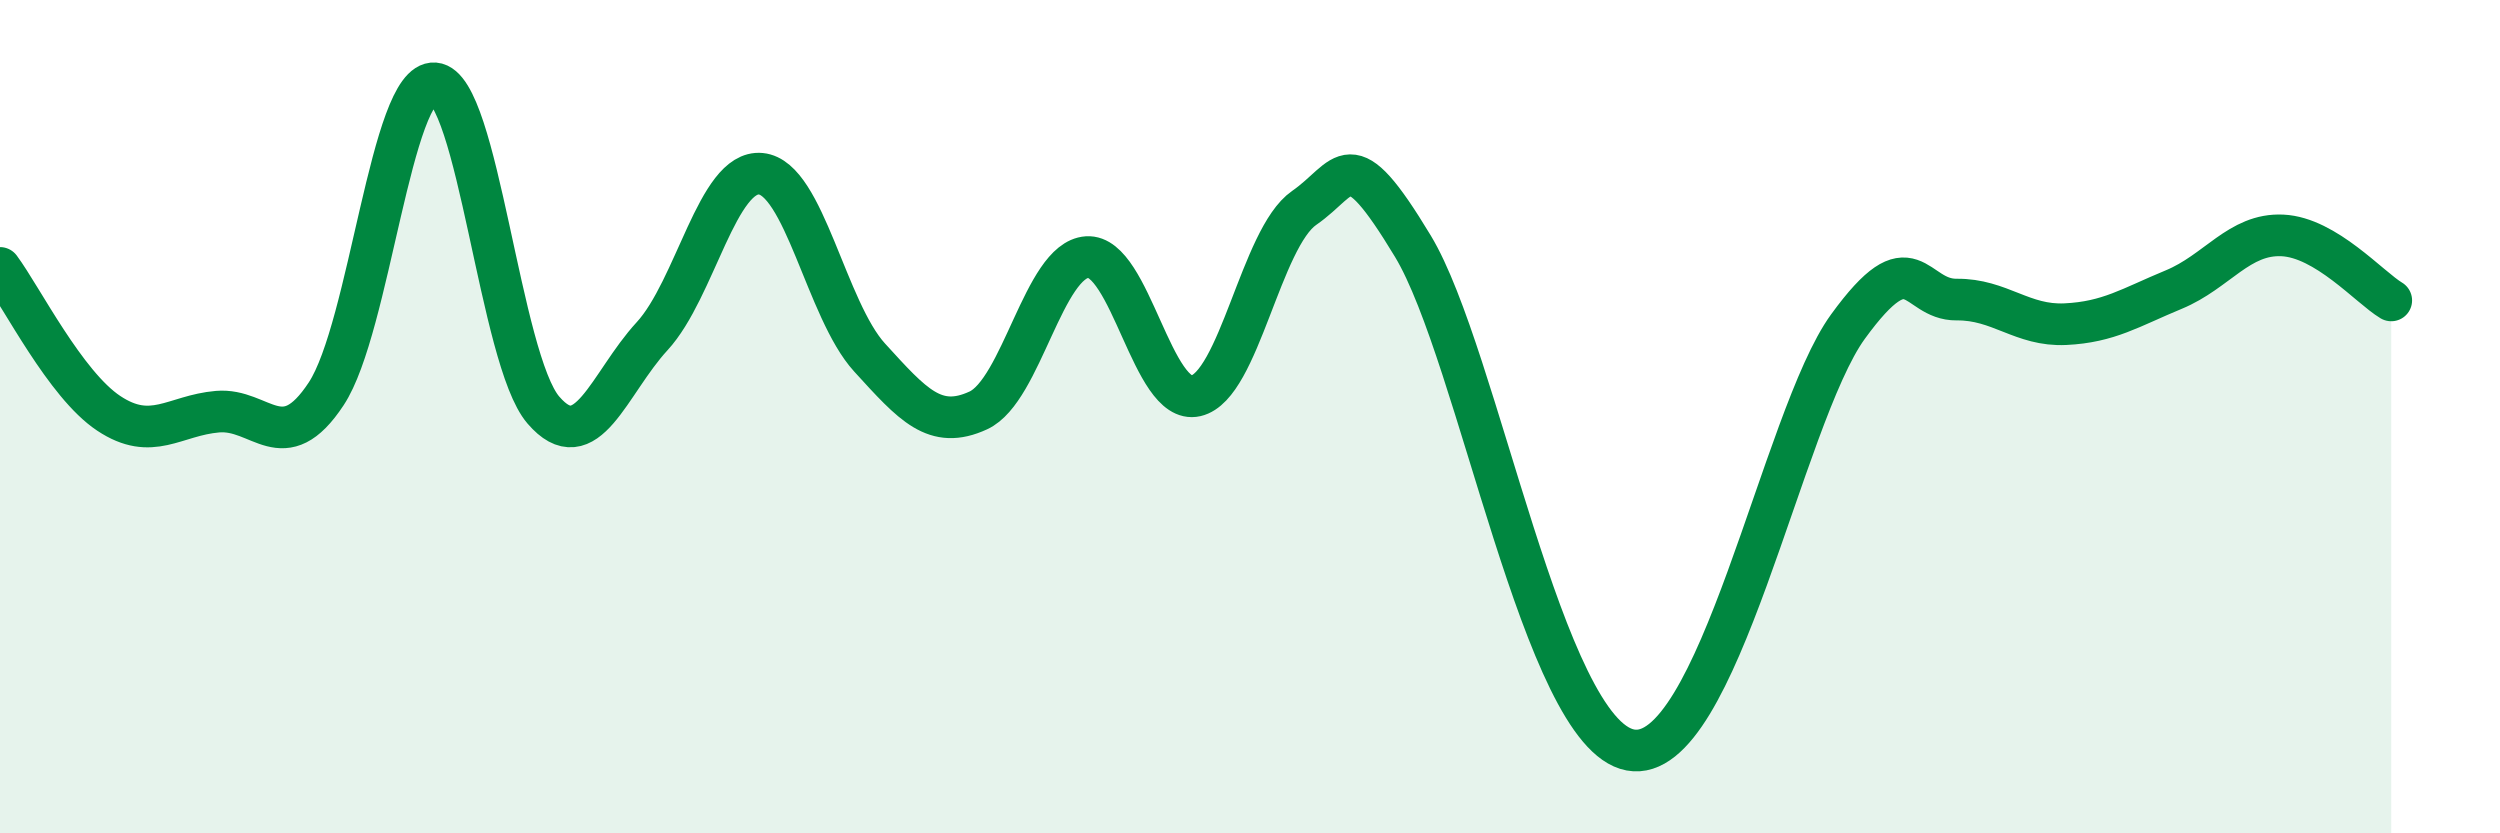
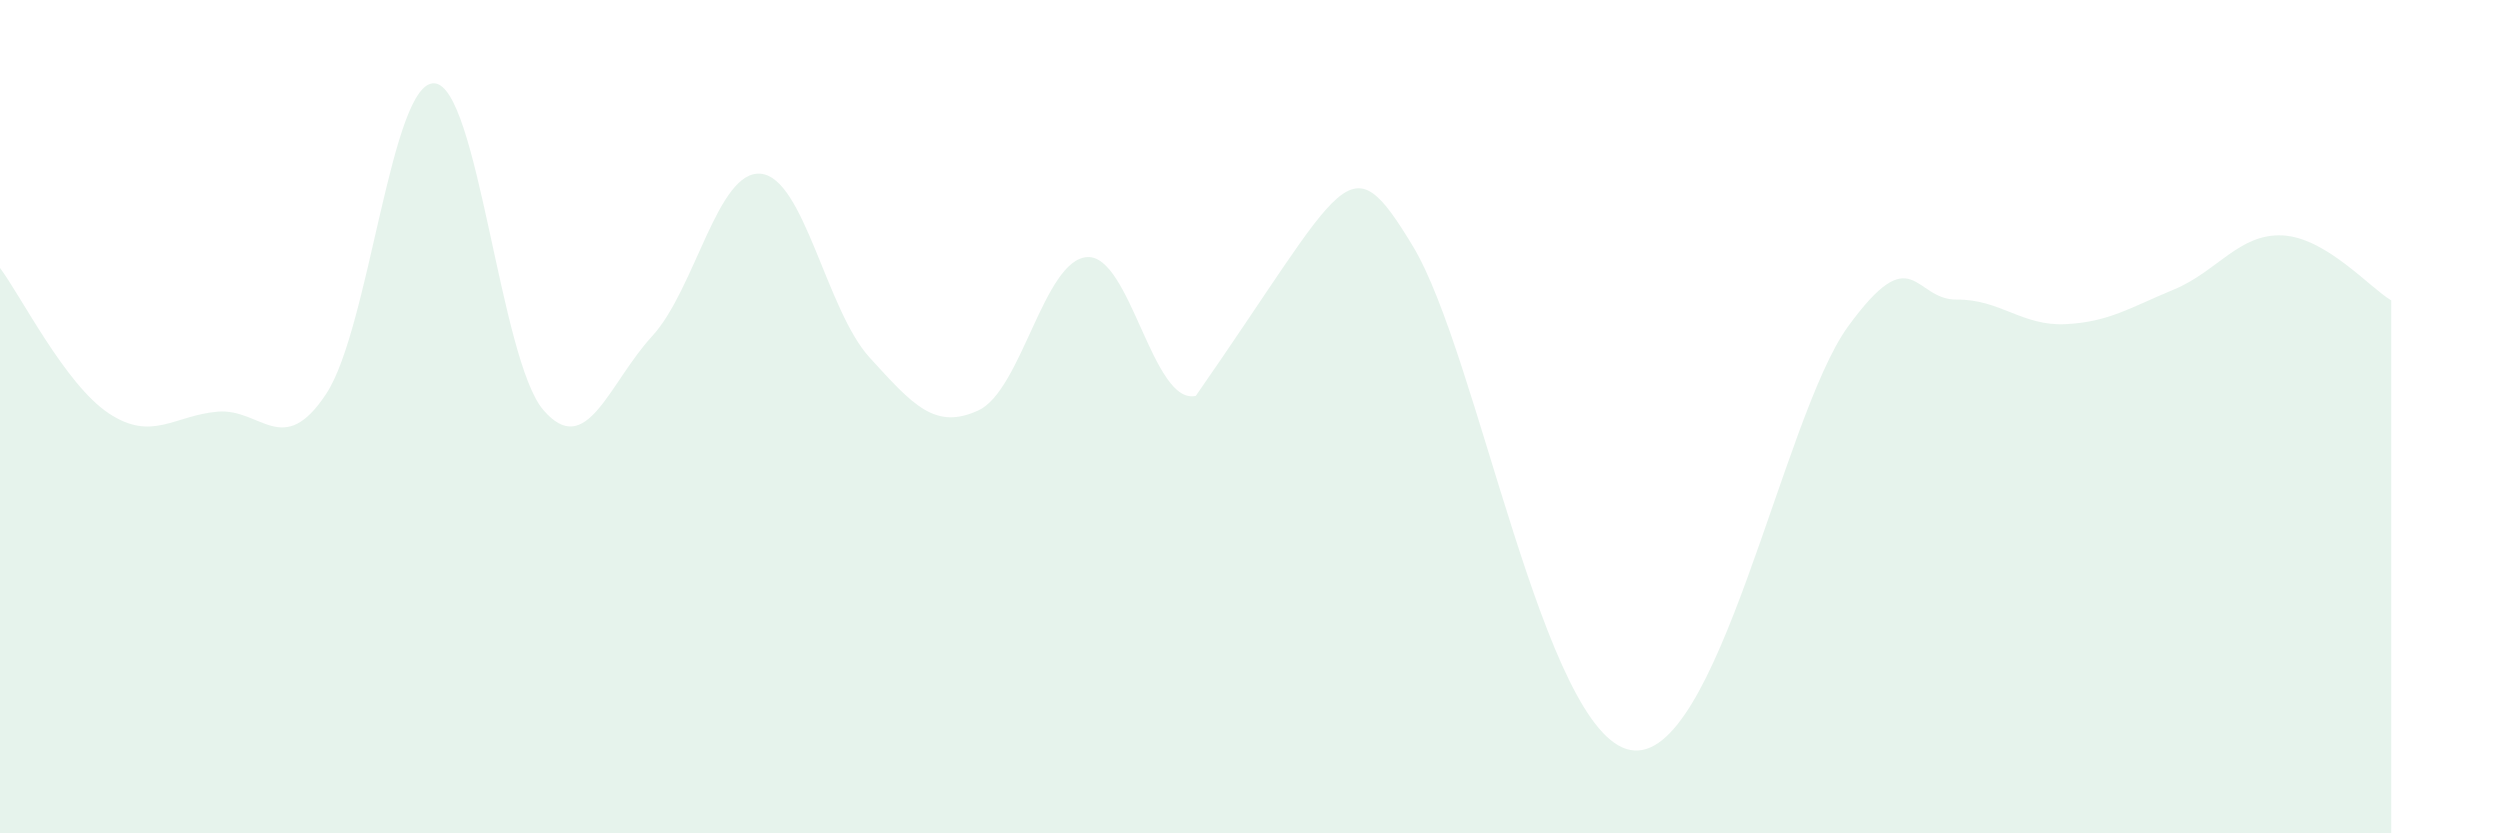
<svg xmlns="http://www.w3.org/2000/svg" width="60" height="20" viewBox="0 0 60 20">
-   <path d="M 0,6.43 C 0.52,7.13 1.57,9.23 2.61,9.92 C 3.65,10.61 4.18,9.97 5.22,9.88 C 6.26,9.79 6.79,11.03 7.83,9.45 C 8.87,7.87 9.39,1.92 10.43,2 C 11.47,2.08 12,8.63 13.04,9.84 C 14.08,11.05 14.61,9.2 15.65,8.07 C 16.69,6.94 17.22,4.07 18.26,4.17 C 19.3,4.27 19.83,7.44 20.87,8.58 C 21.91,9.72 22.44,10.33 23.48,9.85 C 24.52,9.37 25.05,6.24 26.09,6.17 C 27.13,6.1 27.66,9.74 28.7,9.5 C 29.74,9.26 30.26,5.71 31.3,4.99 C 32.34,4.27 32.34,3.31 33.91,5.91 C 35.48,8.51 37.04,17.61 39.13,18 C 41.22,18.39 42.78,10 44.35,7.84 C 45.92,5.68 45.92,7.2 46.96,7.19 C 48,7.18 48.53,7.83 49.57,7.78 C 50.61,7.73 51.13,7.38 52.17,6.95 C 53.21,6.52 53.74,5.6 54.78,5.65 C 55.82,5.7 56.87,6.9 57.39,7.21L57.39 20L0 20Z" fill="#008740" opacity="0.1" stroke-linecap="round" stroke-linejoin="round" />
-   <path d="M 0,6.43 C 0.52,7.13 1.57,9.23 2.61,9.92 C 3.65,10.61 4.18,9.97 5.22,9.88 C 6.26,9.79 6.79,11.03 7.83,9.45 C 8.87,7.87 9.39,1.92 10.43,2 C 11.47,2.08 12,8.63 13.04,9.84 C 14.08,11.05 14.61,9.2 15.65,8.07 C 16.69,6.94 17.22,4.07 18.26,4.17 C 19.3,4.27 19.83,7.44 20.87,8.58 C 21.91,9.72 22.44,10.33 23.48,9.85 C 24.52,9.37 25.05,6.24 26.09,6.17 C 27.13,6.1 27.66,9.74 28.7,9.5 C 29.74,9.26 30.26,5.71 31.3,4.99 C 32.34,4.27 32.34,3.31 33.91,5.91 C 35.48,8.51 37.04,17.61 39.13,18 C 41.22,18.39 42.78,10 44.35,7.84 C 45.92,5.68 45.92,7.2 46.96,7.19 C 48,7.18 48.53,7.83 49.57,7.78 C 50.61,7.73 51.13,7.38 52.17,6.95 C 53.21,6.52 53.74,5.6 54.78,5.65 C 55.82,5.7 56.87,6.9 57.39,7.21" stroke="#008740" stroke-width="1" fill="none" stroke-linecap="round" stroke-linejoin="round" />
+   <path d="M 0,6.43 C 0.52,7.13 1.57,9.23 2.61,9.92 C 3.65,10.61 4.18,9.97 5.22,9.88 C 6.26,9.79 6.79,11.03 7.83,9.45 C 8.87,7.87 9.39,1.92 10.43,2 C 11.47,2.08 12,8.63 13.04,9.84 C 14.08,11.05 14.61,9.2 15.65,8.07 C 16.69,6.94 17.22,4.07 18.26,4.17 C 19.3,4.27 19.83,7.44 20.87,8.58 C 21.91,9.72 22.44,10.33 23.48,9.85 C 24.52,9.37 25.05,6.24 26.09,6.17 C 27.13,6.1 27.66,9.74 28.7,9.5 C 32.34,4.27 32.34,3.31 33.91,5.91 C 35.48,8.51 37.04,17.61 39.13,18 C 41.22,18.39 42.78,10 44.35,7.84 C 45.92,5.68 45.92,7.2 46.96,7.19 C 48,7.18 48.53,7.83 49.57,7.78 C 50.61,7.73 51.13,7.38 52.17,6.95 C 53.21,6.52 53.74,5.6 54.78,5.65 C 55.82,5.7 56.87,6.9 57.39,7.21L57.39 20L0 20Z" fill="#008740" opacity="0.1" stroke-linecap="round" stroke-linejoin="round" />
</svg>